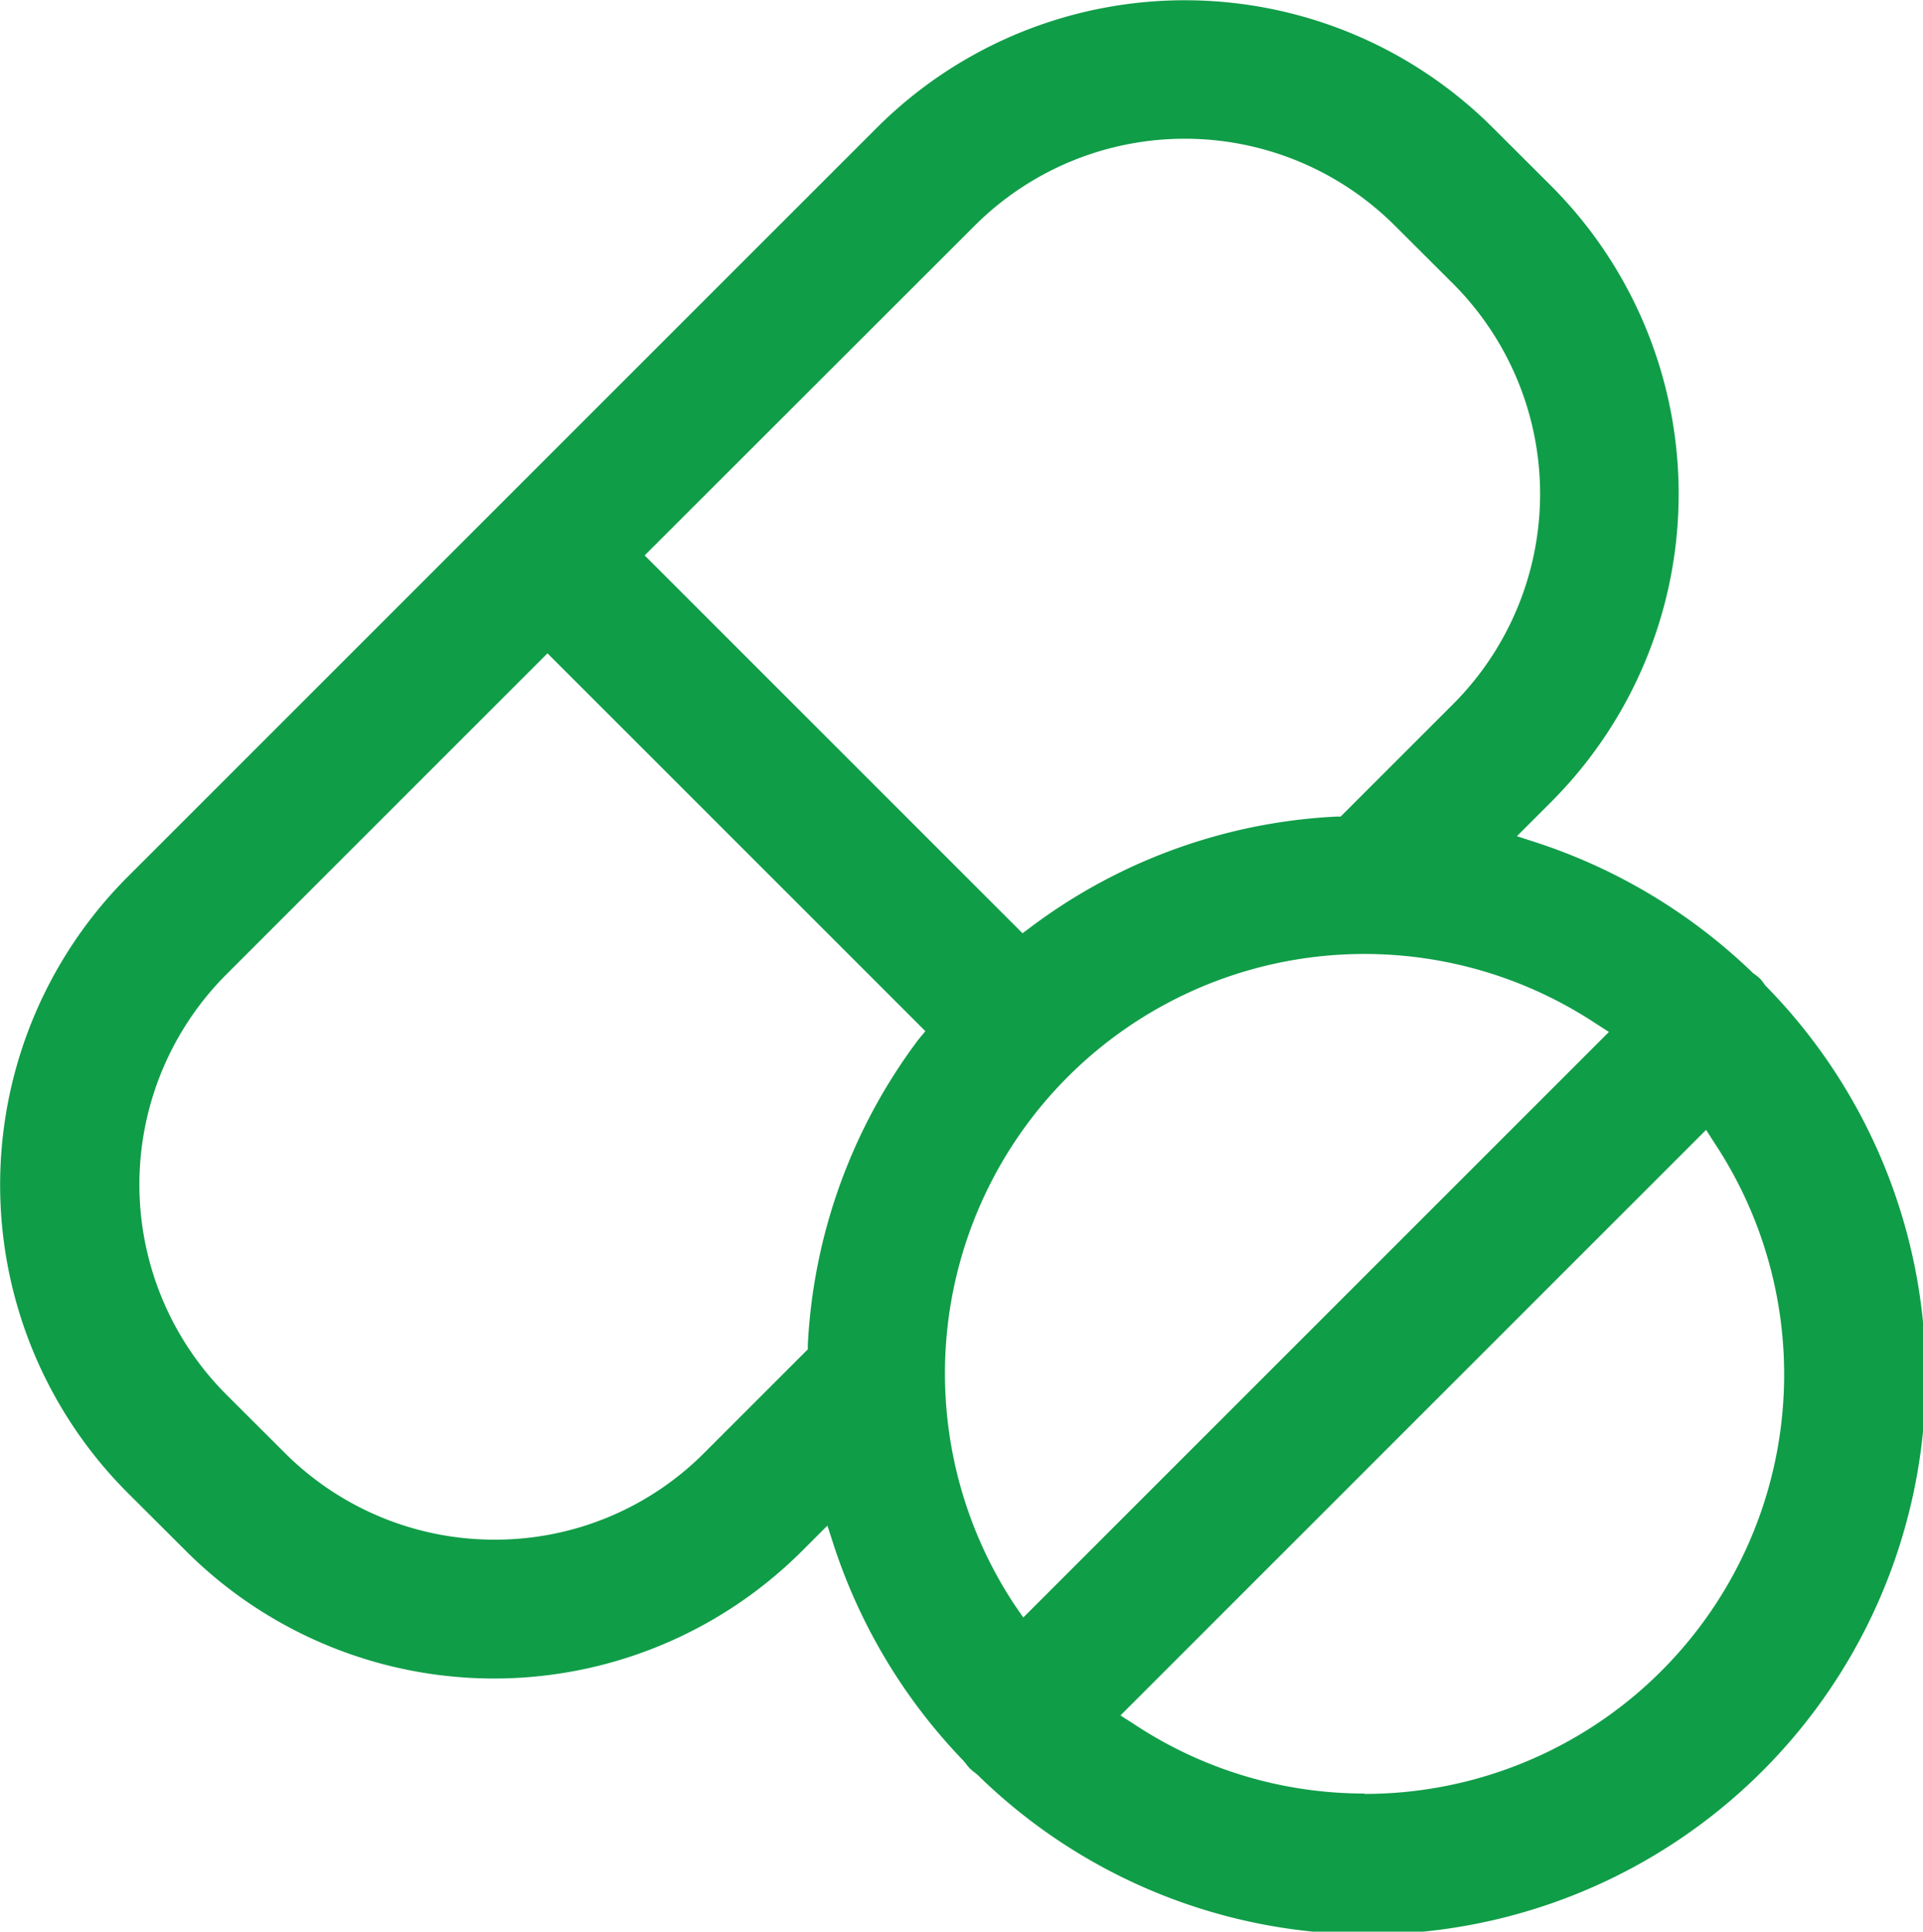
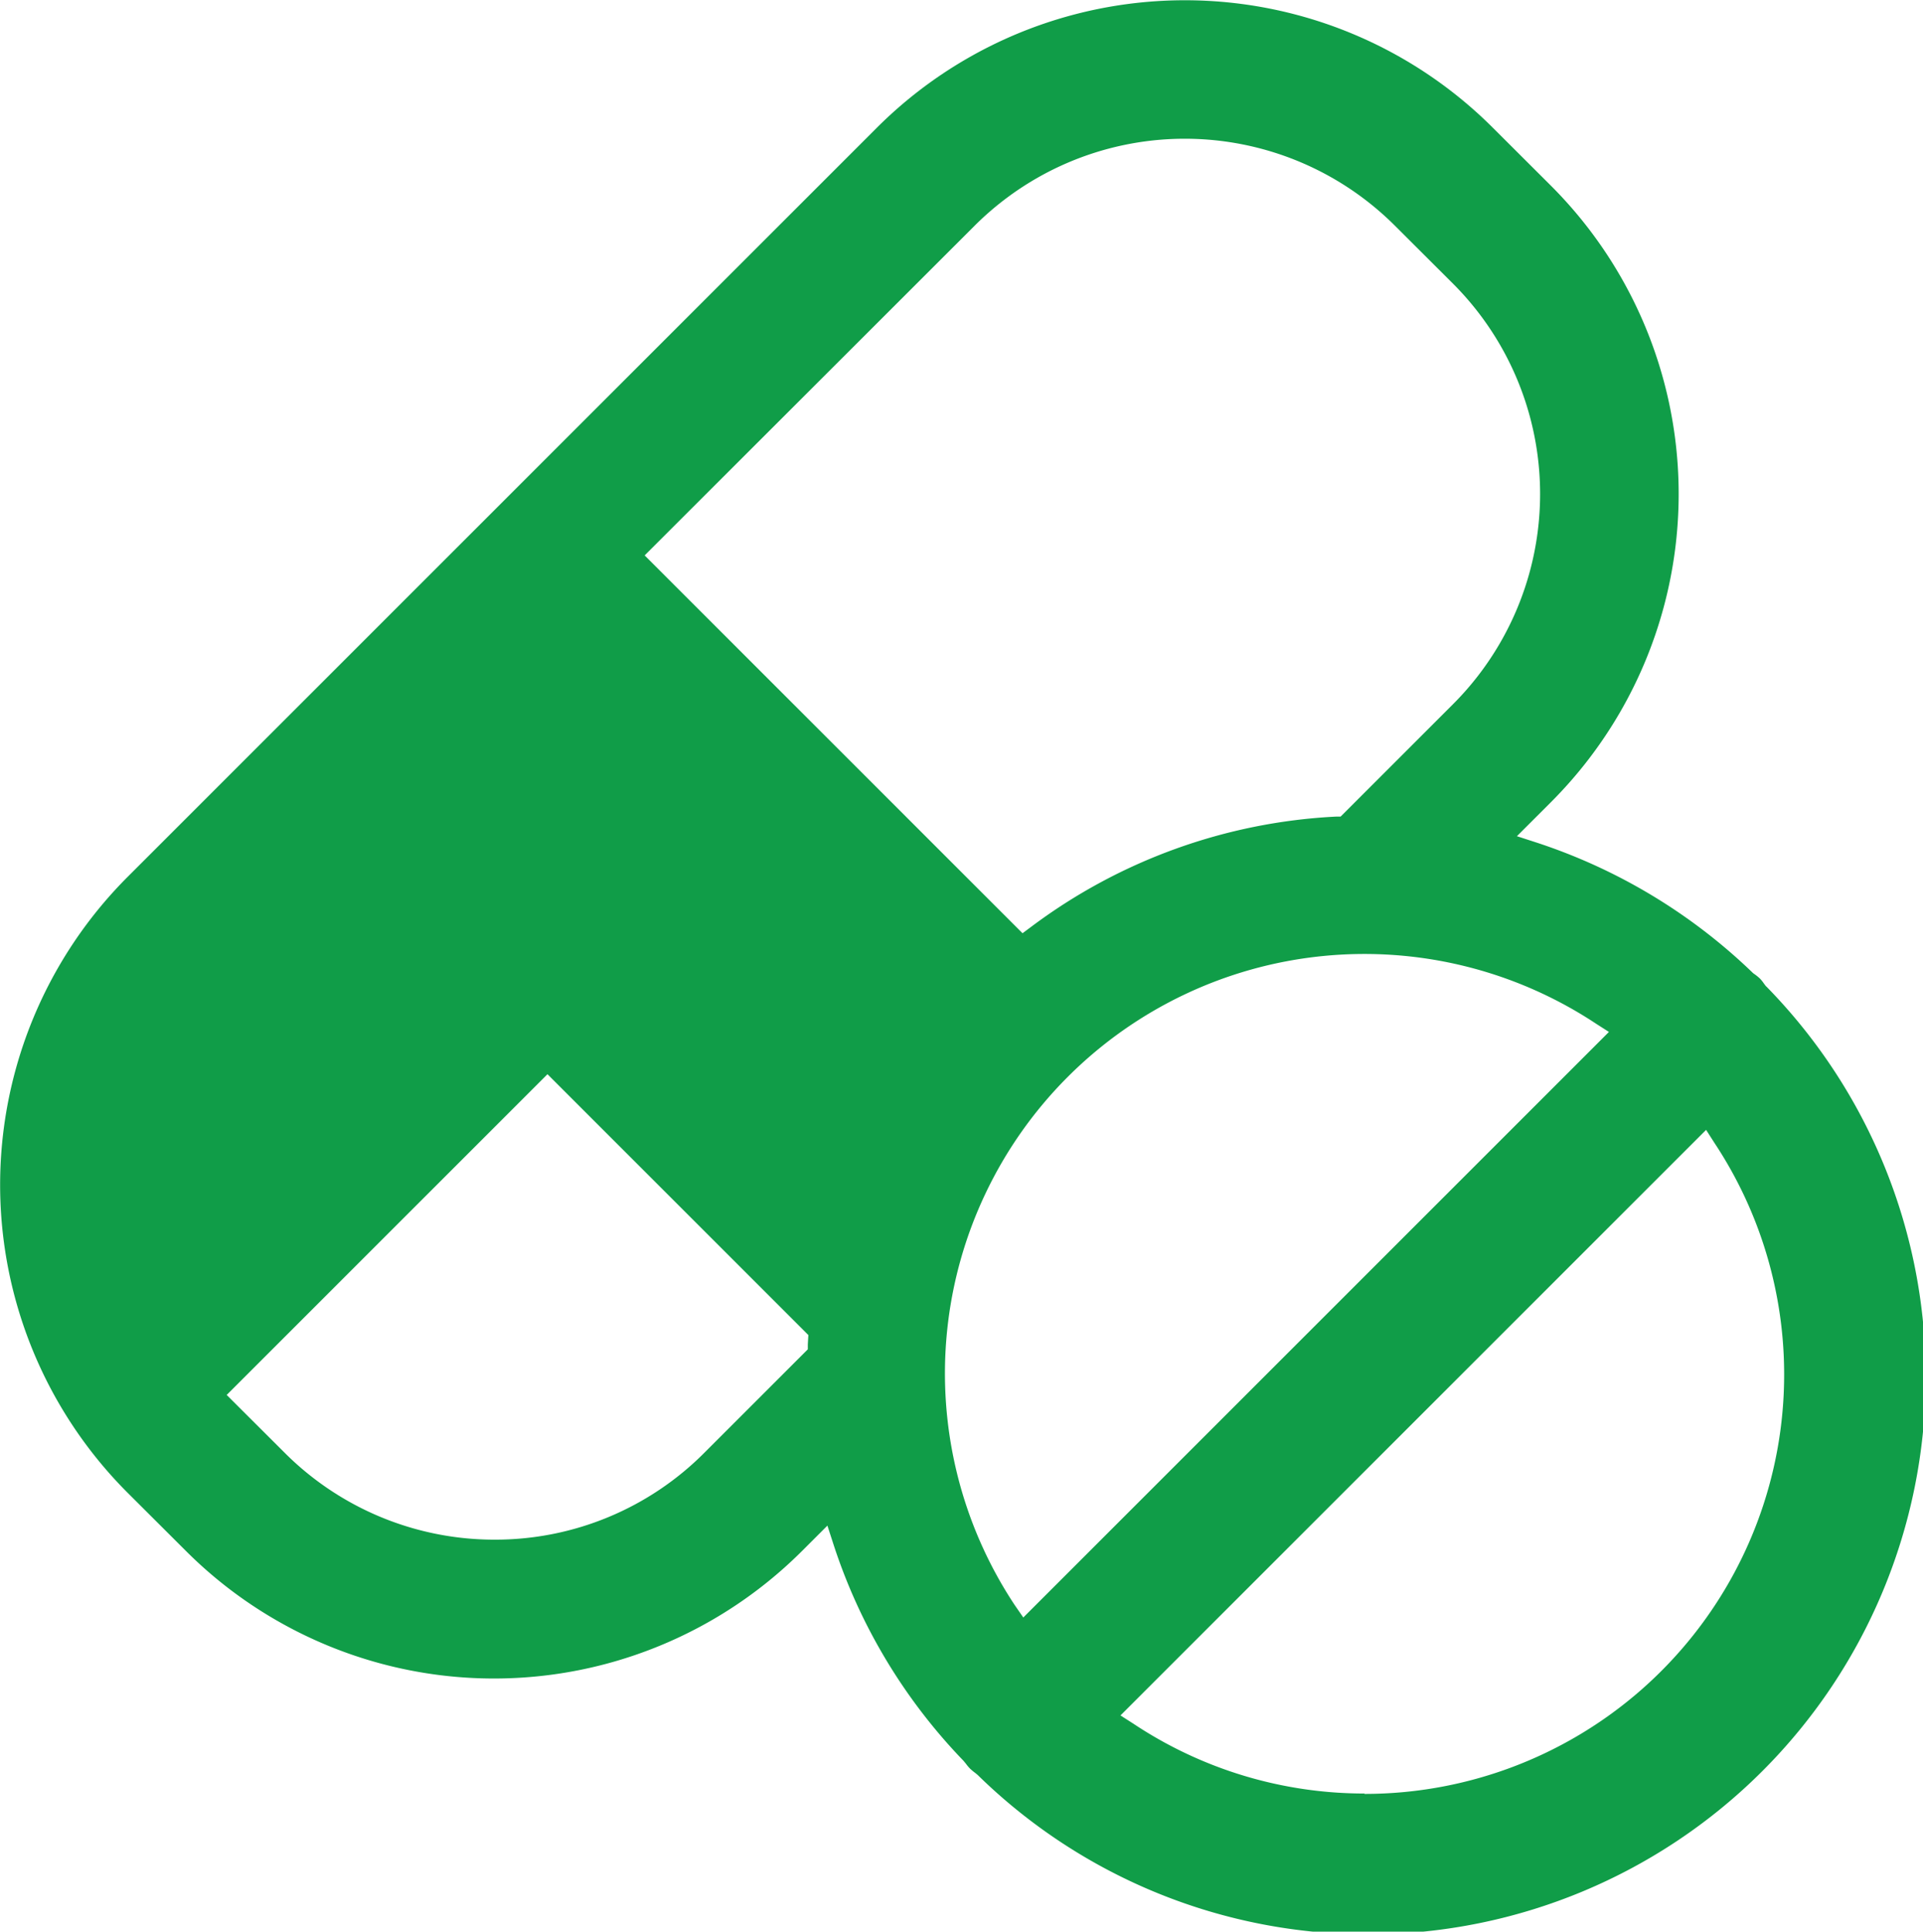
<svg xmlns="http://www.w3.org/2000/svg" width="14.921" height="14.99" viewBox="0 0 14.921 14.99">
-   <path id="Unión_17" data-name="Unión 17" d="M2005.237,140.639l-.016-.021a.306.306,0,0,0-.031-.039h0a.378.378,0,0,0-.039-.032l-.014-.01a4.378,4.378,0,0,0-1.685-1.015l-.148-.048.263-.263a3.382,3.382,0,0,0,0-4.786l-.446-.445a3.381,3.381,0,0,0-4.787,0l-5.806,5.806a3.381,3.381,0,0,0,0,4.787l.446.445a3.381,3.381,0,0,0,4.786,0l.194-.194.048.148a4.358,4.358,0,0,0,1.008,1.677l.019.023a.335.335,0,0,0,.031.037.415.415,0,0,0,.042.035l.018.015a4.327,4.327,0,0,0,6.119-6.119Zm-6.143-5.9h0a2.307,2.307,0,0,1,3.266,0l.447.446a2.308,2.308,0,0,1,0,3.266l-.871.871-.036,0a4.3,4.3,0,0,0-2.366.856l-.066.049-2.932-2.932Zm-.436,6.316a4.3,4.3,0,0,0-.856,2.365l0,.036-.8.8a2.289,2.289,0,0,1-1.629.677h0a2.3,2.3,0,0,1-1.634-.678l-.446-.445a2.307,2.307,0,0,1,0-3.266l2.489-2.489,2.932,2.932Zm.749,4.385a3.255,3.255,0,0,1,4.511-4.511l.1.064-4.544,4.544Zm2.716,1.463a3.235,3.235,0,0,1-1.795-.542l-.1-.064,4.544-4.544.064.1a3.255,3.255,0,0,1-2.716,5.053Z" transform="translate(-1991.534 -132.985)" fill="#109d48" />
+   <path id="Unión_17" data-name="Unión 17" d="M2005.237,140.639l-.016-.021a.306.306,0,0,0-.031-.039h0a.378.378,0,0,0-.039-.032l-.014-.01a4.378,4.378,0,0,0-1.685-1.015l-.148-.048.263-.263a3.382,3.382,0,0,0,0-4.786l-.446-.445a3.381,3.381,0,0,0-4.787,0l-5.806,5.806a3.381,3.381,0,0,0,0,4.787l.446.445a3.381,3.381,0,0,0,4.786,0l.194-.194.048.148a4.358,4.358,0,0,0,1.008,1.677l.019.023a.335.335,0,0,0,.031.037.415.415,0,0,0,.042.035l.018.015a4.327,4.327,0,0,0,6.119-6.119Zm-6.143-5.9h0a2.307,2.307,0,0,1,3.266,0l.447.446a2.308,2.308,0,0,1,0,3.266l-.871.871-.036,0a4.3,4.3,0,0,0-2.366.856l-.066.049-2.932-2.932Zm-.436,6.316a4.3,4.3,0,0,0-.856,2.365l0,.036-.8.8a2.289,2.289,0,0,1-1.629.677h0a2.3,2.3,0,0,1-1.634-.678l-.446-.445l2.489-2.489,2.932,2.932Zm.749,4.385a3.255,3.255,0,0,1,4.511-4.511l.1.064-4.544,4.544Zm2.716,1.463a3.235,3.235,0,0,1-1.795-.542l-.1-.064,4.544-4.544.064.1a3.255,3.255,0,0,1-2.716,5.053Z" transform="translate(-1991.534 -132.985)" fill="#109d48" />
</svg>